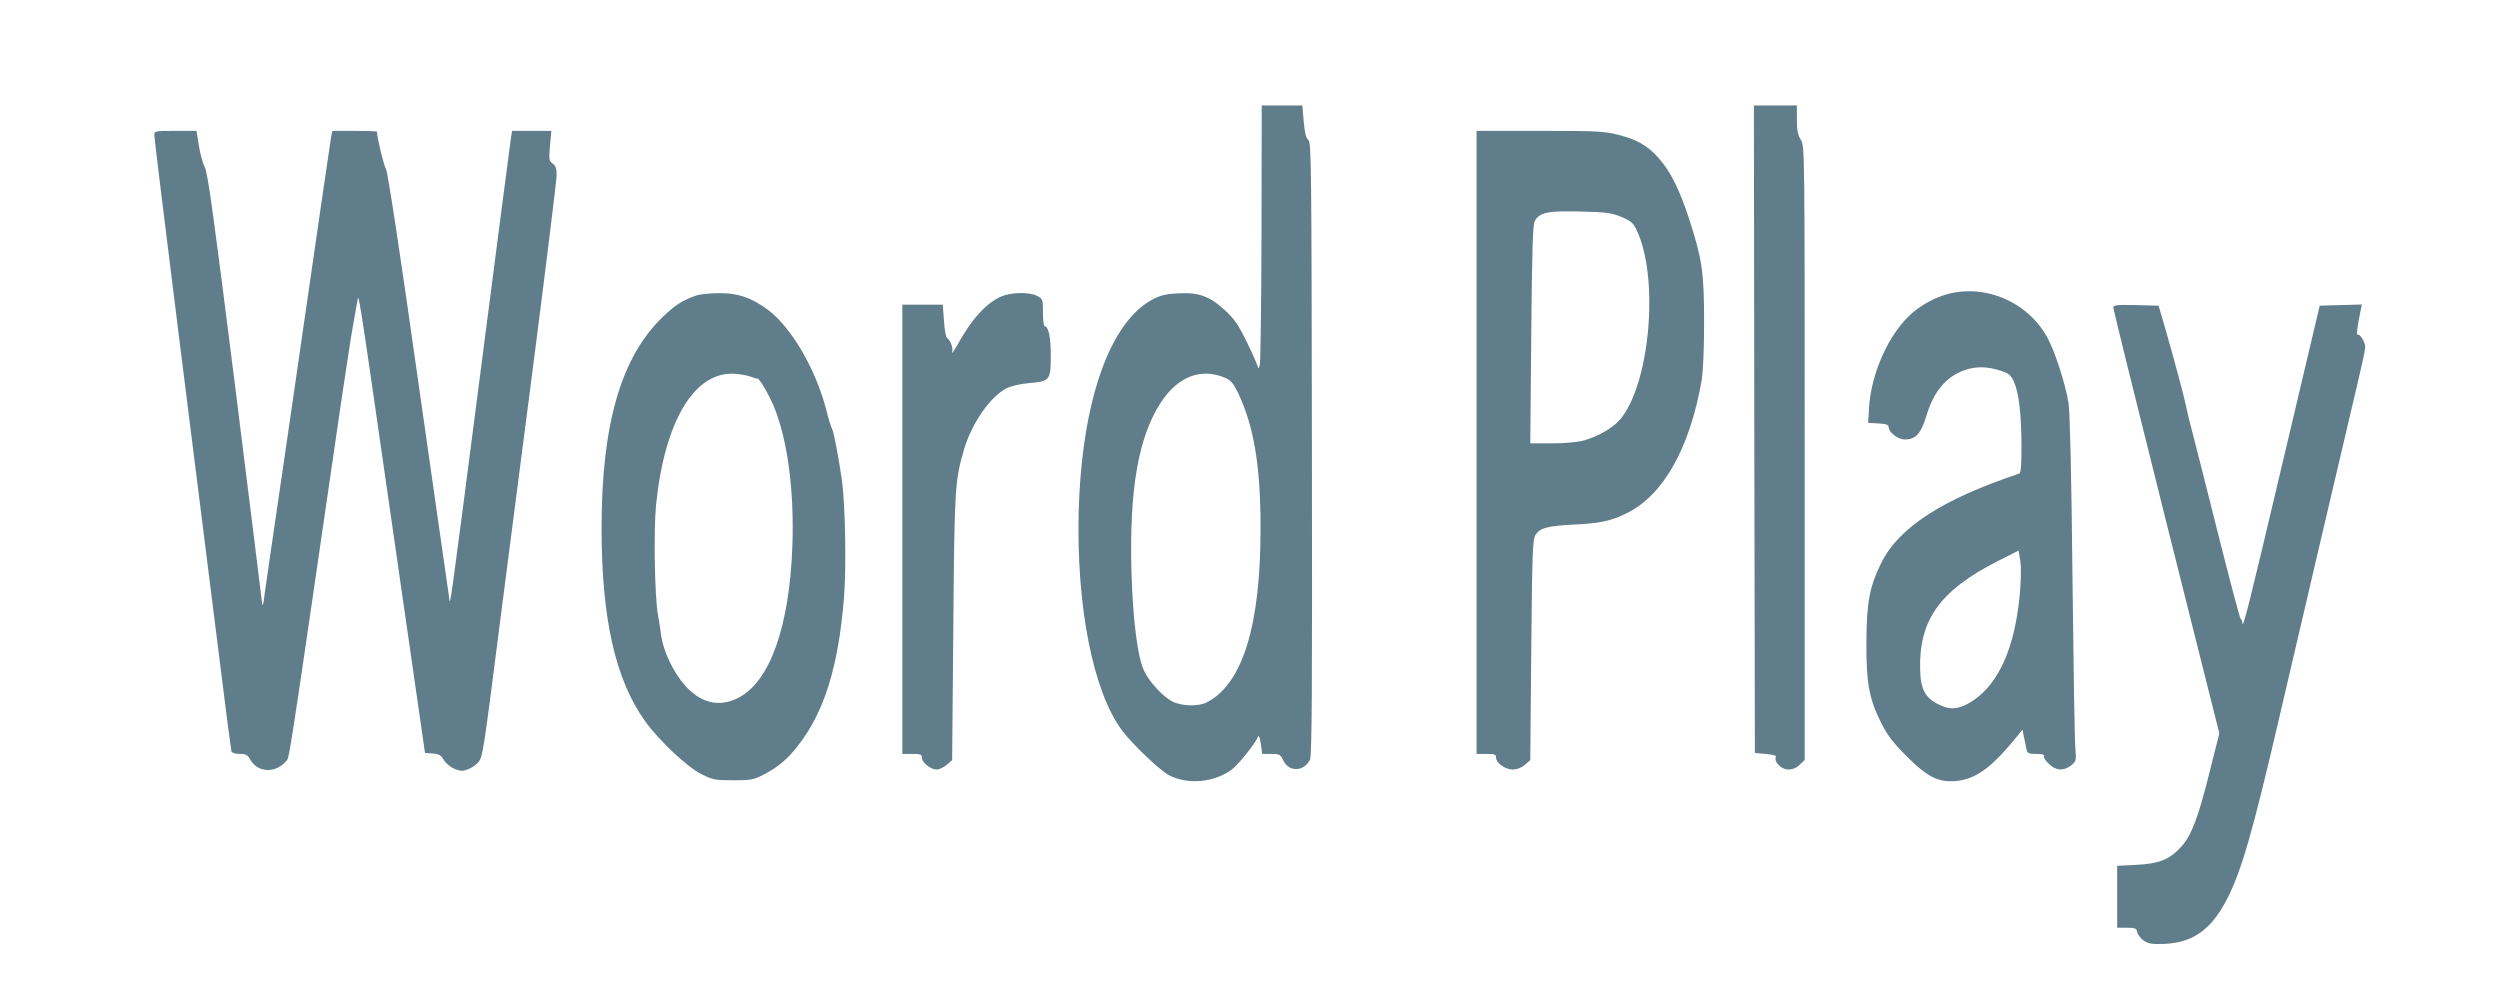
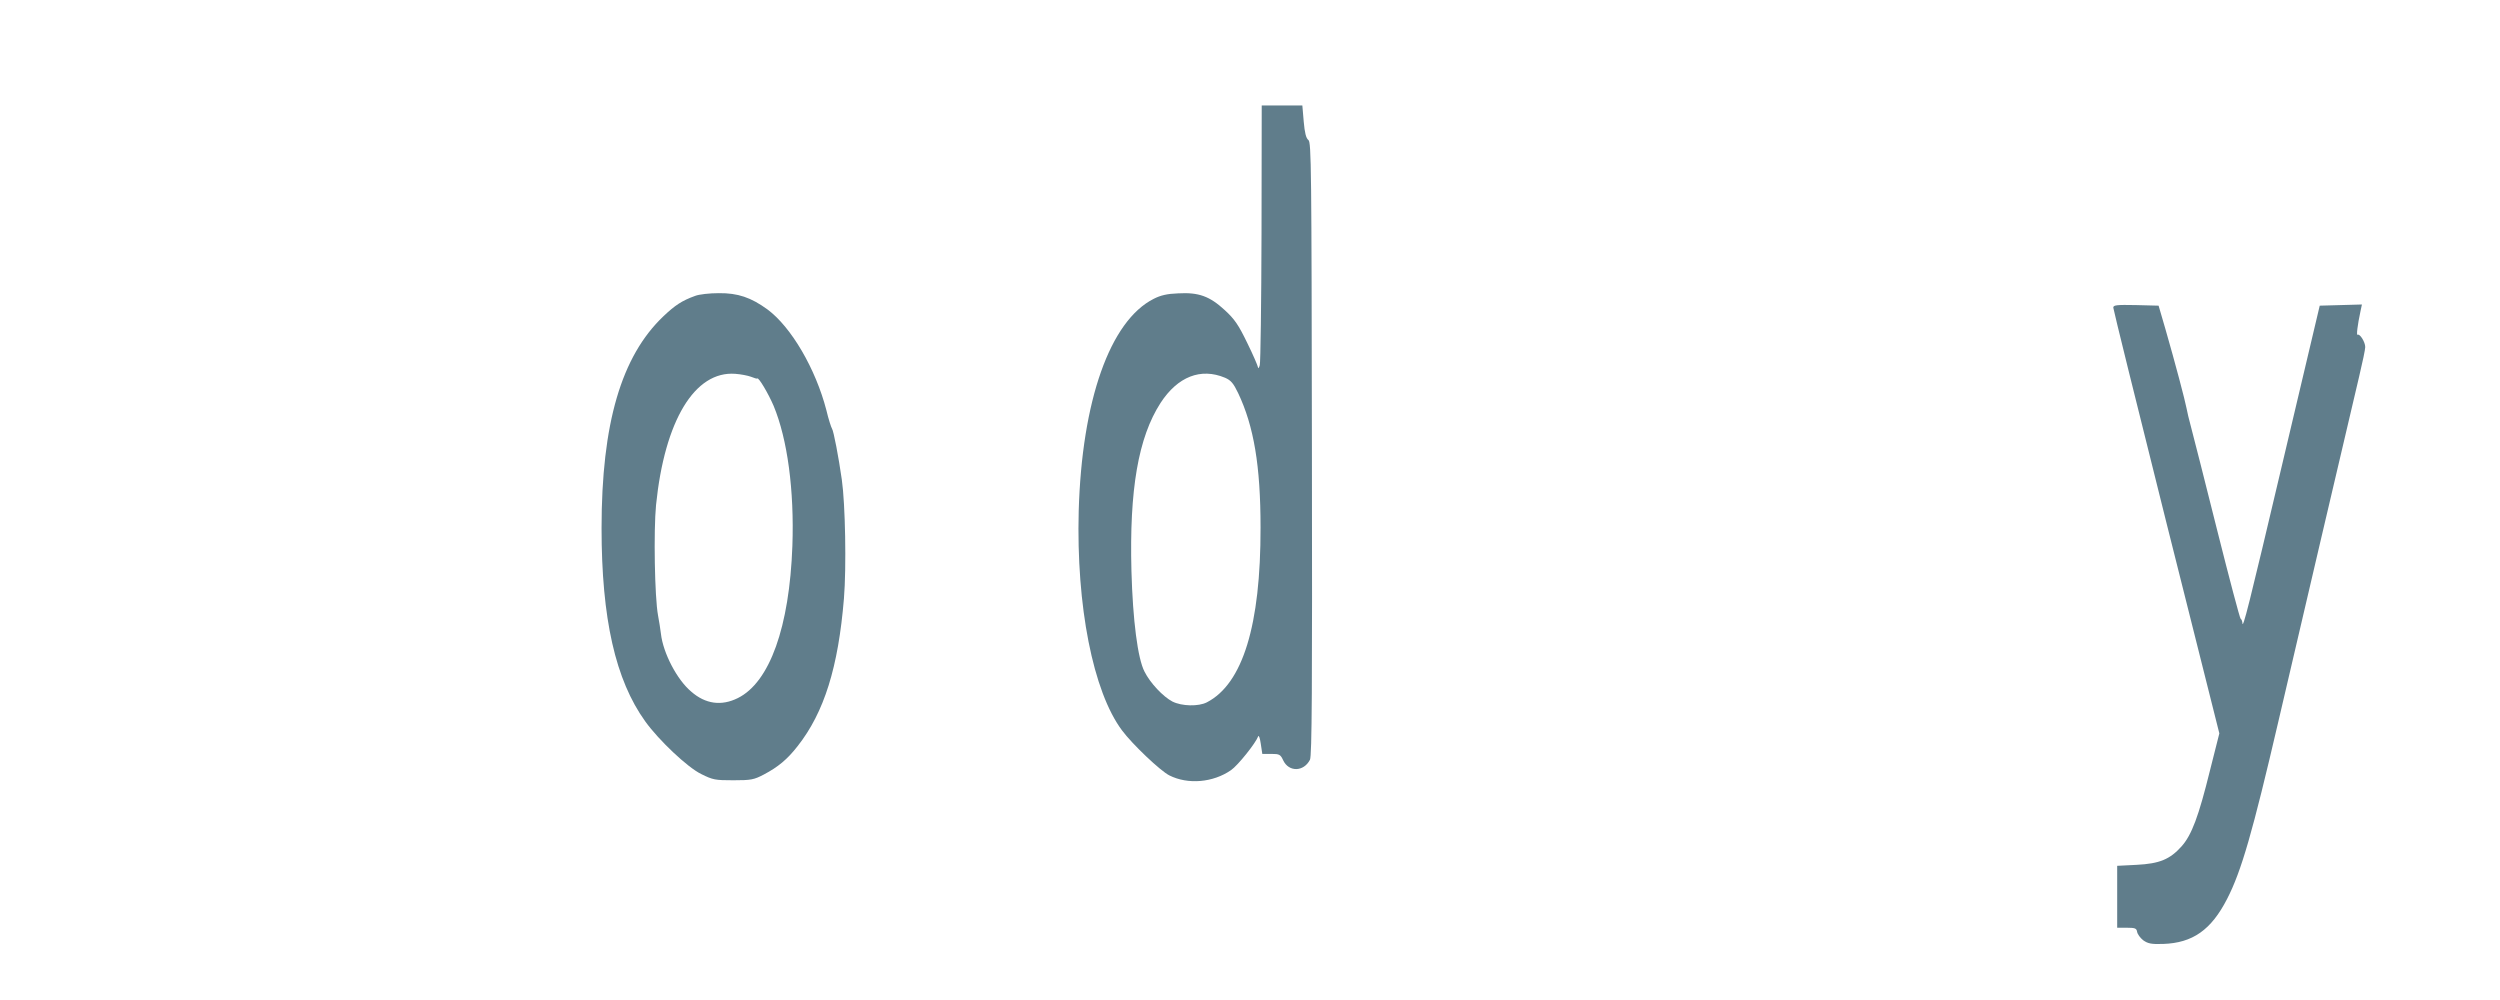
<svg xmlns="http://www.w3.org/2000/svg" version="1.0" width="1280pt" height="512pt" viewBox="0 0 1280 512" preserveAspectRatio="xMidYMid meet">
  <g transform="translate(0,512) scale(0.1,-0.1)" fill="#607d8b" stroke="none">
    <path d="M6459 3928 c-1 -359 -5 -664 -9 -678 -4 -14 -8 -19 -9 -11 -1 8 -25 64 -55 125 -45 93 -65 122 -115 168 -77 71 -133 92 -239 86 -56 -2 -90 -10 -125 -28 -224 -113 -368 -522 -384 -1086 -13 -485 73 -925 222 -1124 52 -70 196 -207 242 -230 95 -48 224 -37 316 27 35 24 126 138 139 173 3 8 9 -9 13 -37 l8 -53 46 0 c42 0 47 -3 61 -33 29 -61 105 -59 137 3 10 20 12 351 10 1593 -2 1435 -3 1570 -18 1580 -12 9 -19 37 -24 95 l-7 82 -104 0 -104 0 -1 -652z m-187 -742 c30 -13 43 -28 67 -78 81 -170 115 -374 115 -688 1 -501 -91 -801 -275 -896 -43 -22 -128 -20 -176 4 -48 25 -114 95 -143 153 -35 67 -60 263 -67 515 -11 418 35 684 149 861 88 135 206 181 330 129z" />
-     <path d="M8982 2923 l3 -1658 55 -5 c30 -3 54 -8 53 -12 -6 -18 -2 -29 17 -48 28 -28 75 -26 105 5 l25 24 0 1573 c0 1553 0 1573 -20 1603 -15 23 -20 47 -20 103 l0 72 -110 0 -110 0 2 -1657z" />
-     <path d="M790 4428 c0 -13 58 -486 129 -1053 71 -566 159 -1268 196 -1560 36 -291 68 -536 70 -542 3 -8 21 -13 42 -13 32 0 41 -5 55 -30 25 -44 76 -63 124 -47 20 6 46 23 56 37 22 30 -3 -134 283 1830 25 168 52 346 61 395 9 50 19 108 23 130 8 50 0 101 195 -1255 l152 -1055 39 -3 c33 -2 43 -9 57 -33 10 -16 34 -37 54 -45 32 -13 42 -14 72 -2 19 7 43 24 53 38 21 28 24 47 113 745 31 237 107 832 171 1322 63 491 115 913 115 937 0 34 -5 48 -21 59 -18 13 -19 21 -13 91 l7 76 -101 0 -100 0 -6 -37 c-3 -21 -67 -508 -141 -1083 -183 -1416 -169 -1313 -176 -1265 -4 22 -74 519 -158 1104 -96 681 -156 1072 -165 1086 -11 17 -46 162 -46 191 0 2 -51 4 -114 4 l-114 0 -6 -27 c-3 -16 -62 -419 -131 -898 -69 -478 -141 -973 -160 -1100 -18 -126 -40 -273 -47 -325 -12 -93 -13 -94 -19 -45 -3 28 -65 527 -138 1110 -105 835 -137 1068 -152 1098 -11 21 -25 72 -31 113 l-12 74 -108 0 c-105 0 -108 -1 -108 -22z" />
-     <path d="M7560 2855 l0 -1595 50 0 c43 0 50 -3 50 -19 0 -28 47 -61 86 -61 20 0 44 9 61 24 l28 24 5 564 c5 511 7 566 22 590 23 35 61 45 194 52 138 7 191 18 274 59 186 92 321 331 382 677 8 48 13 157 13 300 0 257 -10 323 -77 530 -49 150 -96 244 -156 311 -57 64 -110 94 -207 119 -70 18 -111 20 -402 20 l-323 0 0 -1595z m742 1154 c47 -19 60 -30 77 -66 118 -244 69 -796 -87 -974 -37 -42 -115 -86 -186 -105 -28 -8 -100 -14 -161 -14 l-110 0 5 557 c4 438 8 563 18 581 26 45 63 53 232 49 136 -3 162 -7 212 -28z" />
-     <path d="M9970 3614 c-61 -17 -128 -52 -180 -97 -118 -102 -212 -310 -221 -492 l-4 -70 53 -3 c38 -2 52 -7 52 -18 0 -28 47 -64 83 -64 56 0 83 30 111 124 38 124 100 197 195 231 57 20 116 19 181 -2 46 -15 55 -22 72 -59 25 -58 37 -162 38 -327 0 -101 -3 -139 -12 -142 -395 -132 -617 -276 -707 -459 -59 -121 -74 -200 -75 -401 -1 -213 13 -291 76 -417 31 -62 61 -101 127 -167 99 -100 154 -131 229 -131 110 0 195 55 322 209 l45 55 8 -40 c4 -21 10 -49 13 -61 4 -20 11 -23 50 -23 28 0 43 -4 39 -10 -4 -6 7 -24 24 -40 36 -36 77 -39 115 -9 26 21 27 25 22 88 -4 36 -10 433 -15 881 -5 517 -13 841 -20 885 -15 96 -67 257 -105 330 -97 185 -316 283 -516 229z m371 -1539 c-24 -265 -105 -451 -236 -540 -64 -43 -109 -52 -161 -30 -84 35 -111 80 -113 188 -6 253 102 404 397 554 l107 54 9 -53 c5 -33 4 -99 -3 -173z" />
    <path d="M3559 3605 c-67 -24 -103 -48 -162 -104 -216 -205 -317 -550 -317 -1085 0 -463 71 -778 224 -990 69 -96 216 -235 286 -269 60 -30 72 -32 165 -32 91 0 105 3 155 29 74 39 121 78 174 146 136 173 208 404 237 756 13 159 7 484 -11 609 -16 113 -42 249 -50 260 -4 6 -18 48 -29 95 -55 212 -180 426 -302 516 -84 61 -151 84 -249 83 -47 0 -101 -6 -121 -14z m286 -414 c17 -7 31 -11 32 -9 6 9 56 -75 84 -140 71 -171 106 -433 96 -717 -15 -415 -116 -698 -279 -779 -84 -42 -166 -31 -239 33 -73 61 -144 198 -155 296 -3 22 -9 65 -15 95 -17 91 -23 432 -10 565 44 432 198 687 406 671 28 -2 64 -9 80 -15z" />
-     <path d="M5124 3601 c-77 -35 -150 -116 -221 -245 -19 -33 -31 -51 -28 -39 6 22 -9 62 -27 74 -5 3 -12 43 -15 88 l-6 81 -103 0 -104 0 0 -1150 0 -1150 50 0 c43 0 50 -3 50 -19 0 -25 45 -61 76 -61 12 0 36 11 51 24 l28 24 6 684 c6 717 8 745 55 907 38 132 134 270 217 313 25 12 71 23 120 27 103 9 107 15 107 142 0 92 -12 149 -32 149 -4 0 -8 31 -8 70 0 67 -1 70 -30 85 -40 21 -135 19 -186 -4z" />
    <path d="M10820 3545 c0 -8 122 -502 271 -1097 l272 -1083 -48 -190 c-58 -235 -93 -329 -145 -388 -60 -67 -113 -89 -231 -95 l-99 -5 0 -158 0 -159 49 0 c43 0 50 -3 53 -21 2 -12 16 -31 31 -43 24 -17 41 -21 102 -19 151 5 246 71 328 231 73 142 130 340 262 907 70 302 375 1604 414 1768 17 71 31 138 31 150 0 26 -28 70 -39 63 -7 -5 -1 47 15 122 l7 33 -108 -3 -108 -3 -188 -795 c-176 -746 -207 -870 -208 -828 -1 9 -5 18 -9 20 -4 2 -58 206 -120 453 -62 248 -122 484 -133 525 -11 41 -22 86 -24 100 -8 42 -57 228 -108 405 l-35 120 -116 3 c-99 2 -116 0 -116 -13z" />
  </g>
</svg>